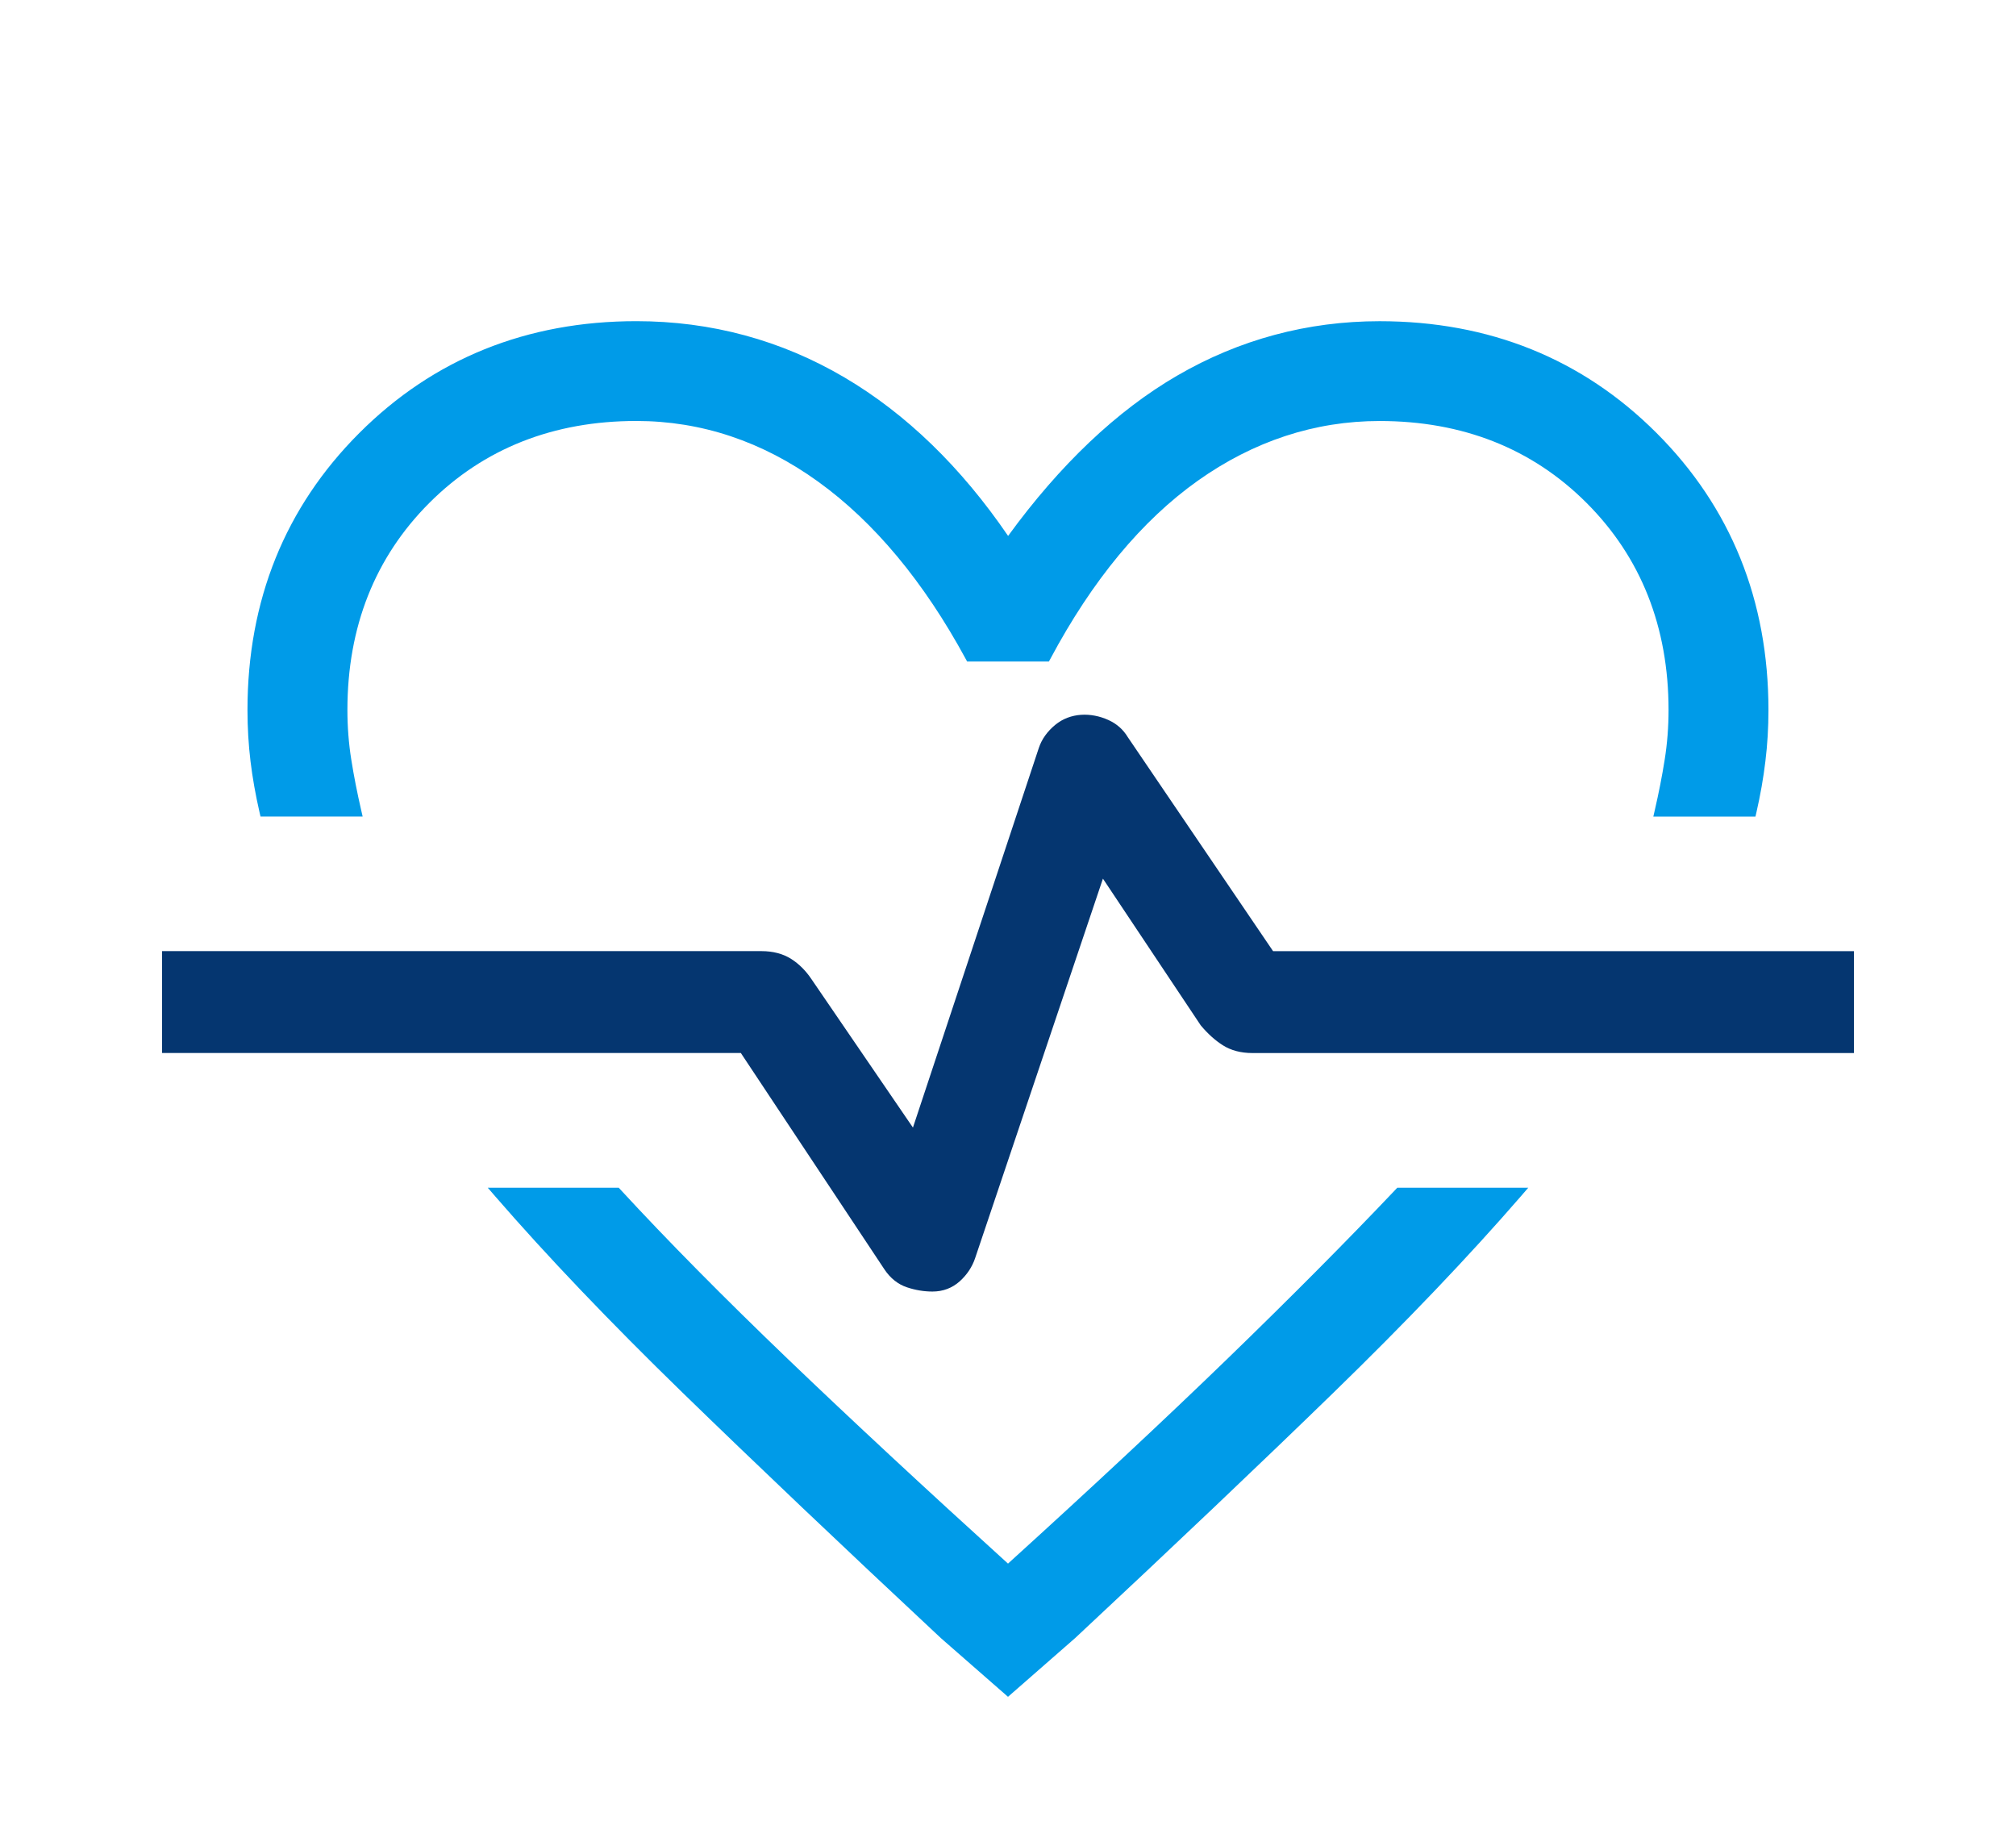
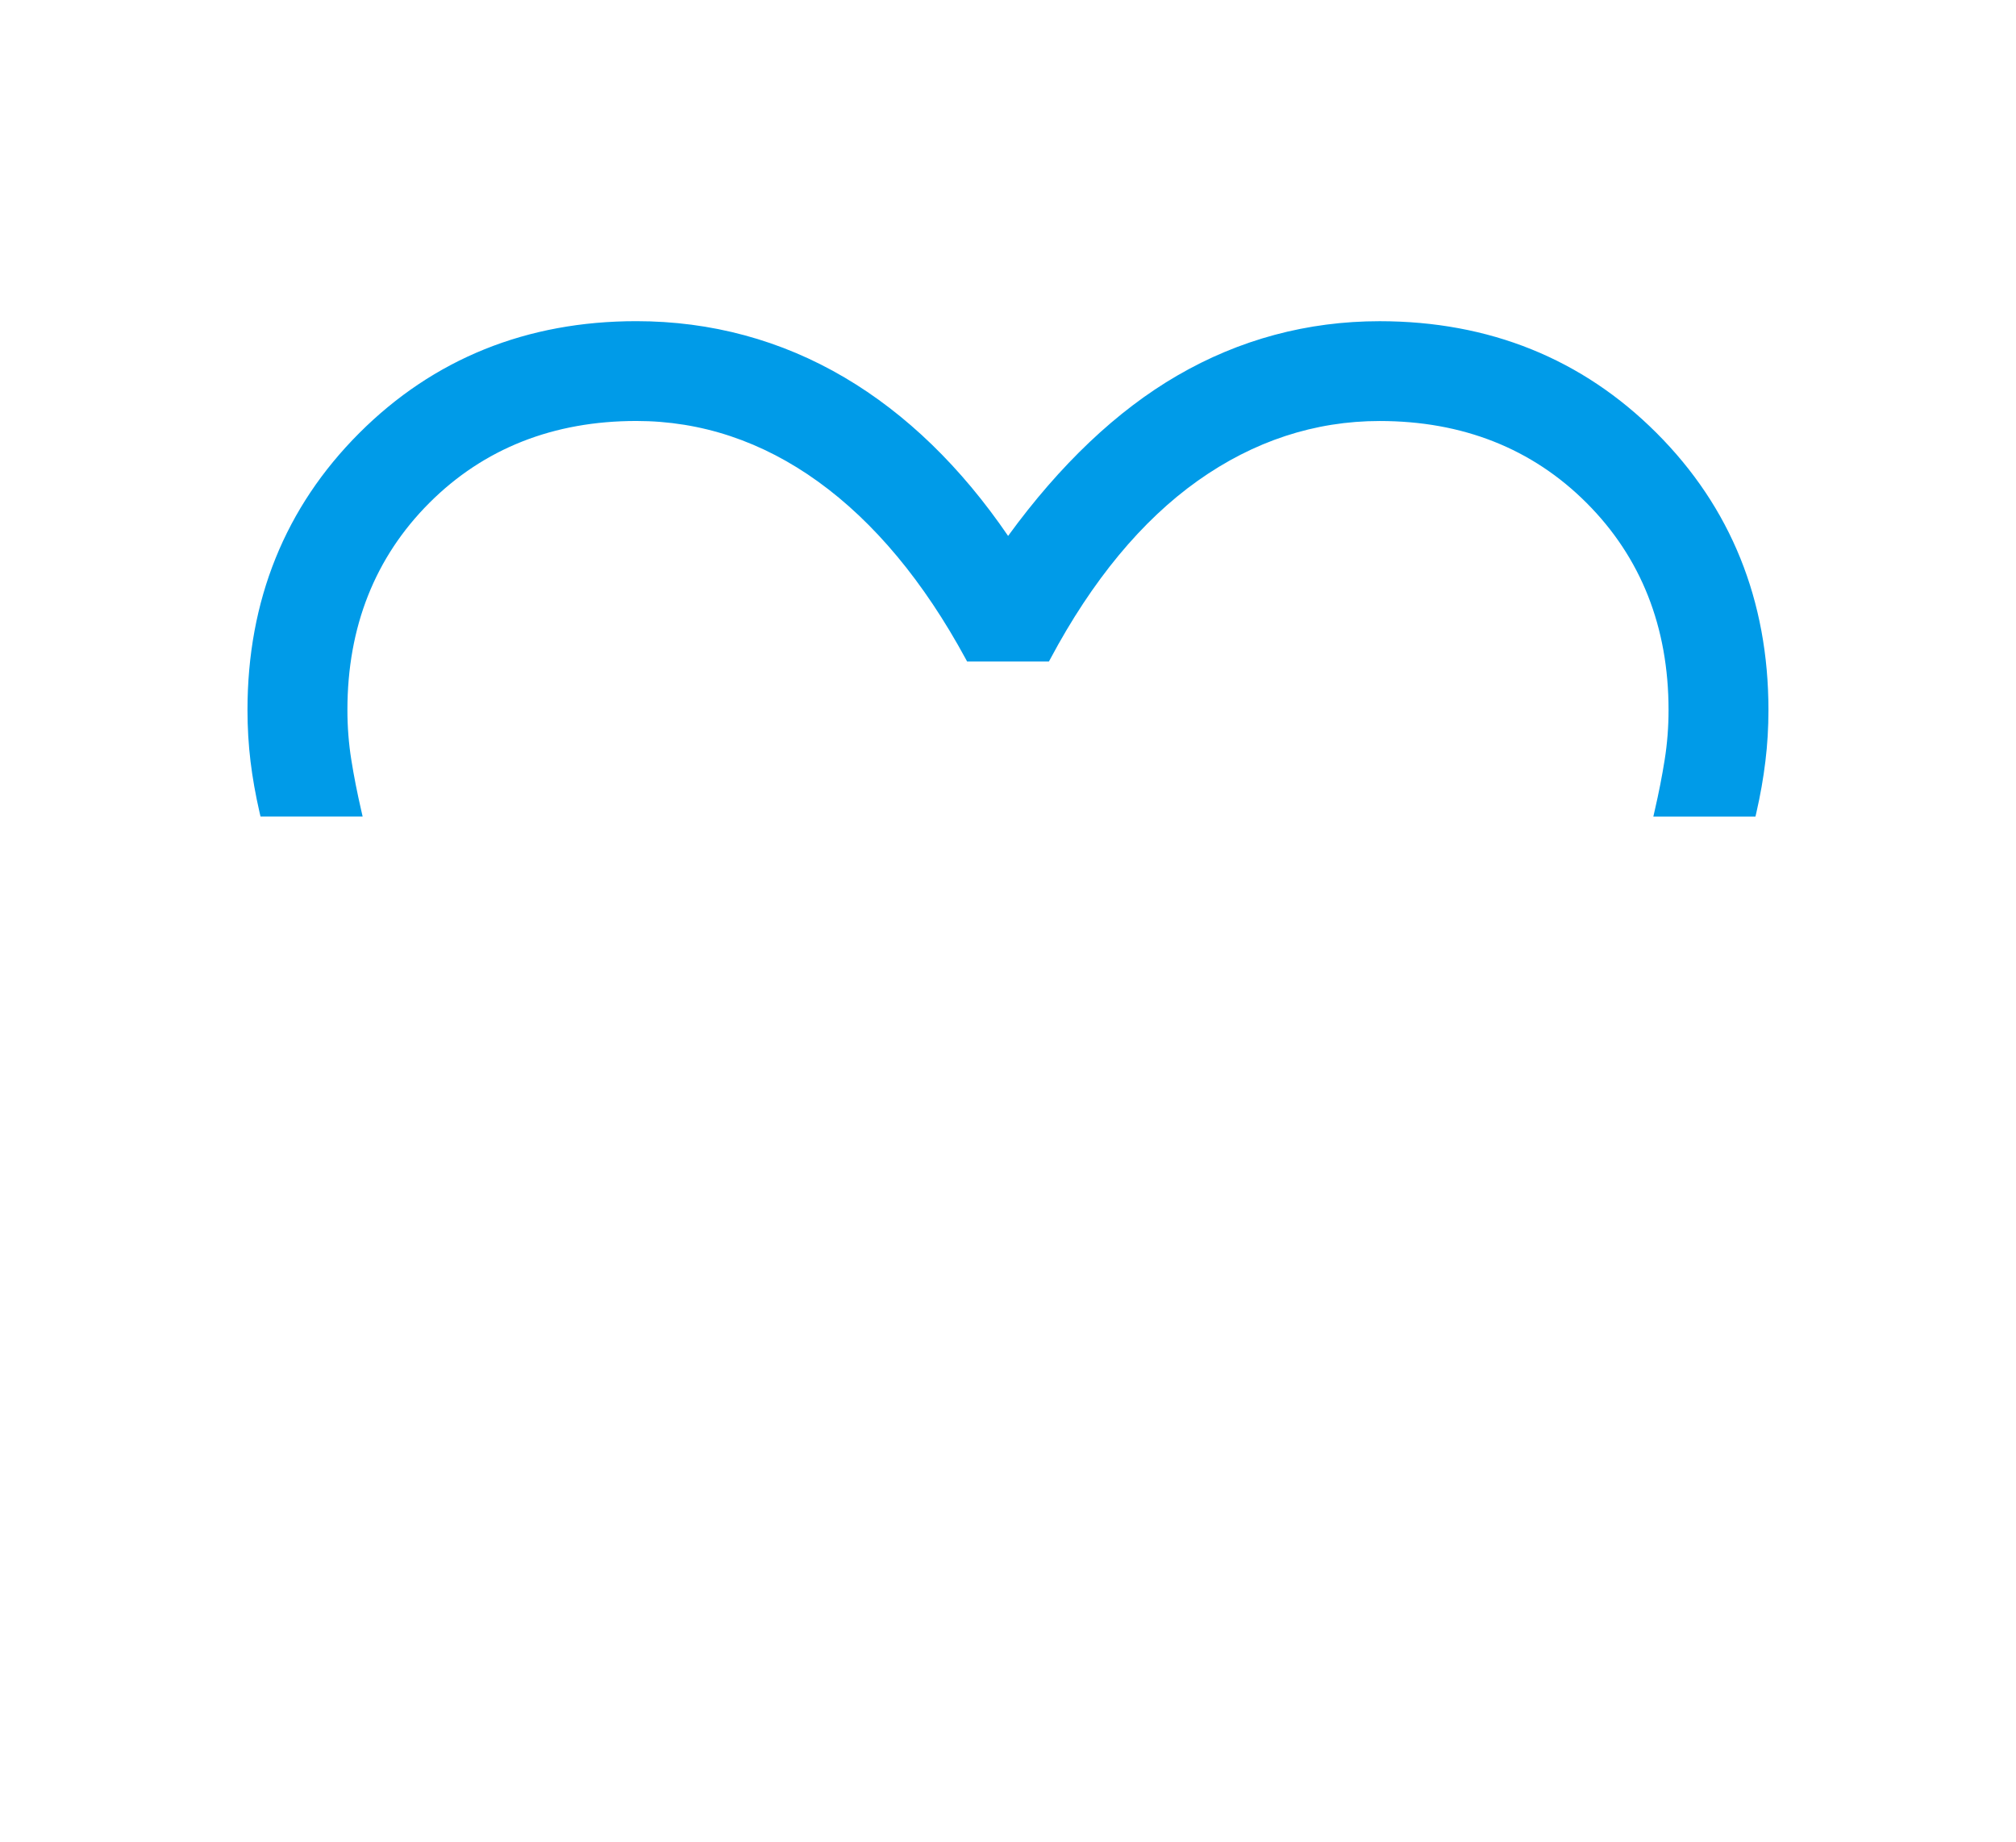
<svg xmlns="http://www.w3.org/2000/svg" width="58" height="53" viewBox="0 0 58 53" fill="none">
  <g filter="url(#filter0_d_747_188)">
    <path d="M7.468 19.373L7.495 19.489H10.433L10.391 19.305C10.277 18.811 10.181 18.324 10.107 17.857C10.032 17.39 9.995 16.908 9.995 16.422C9.995 14.035 10.788 12.032 12.352 10.467C13.916 8.903 15.92 8.11 18.308 8.11C20.173 8.11 21.932 8.697 23.537 9.855C25.149 11.017 26.577 12.731 27.781 14.951L27.824 15.03H30.177L30.22 14.951C31.423 12.694 32.851 10.971 34.462 9.828C36.068 8.689 37.828 8.111 39.692 8.111C42.08 8.111 44.084 8.904 45.647 10.469C47.211 12.034 48.004 14.037 48.004 16.424C48.004 16.909 47.967 17.392 47.892 17.859C47.818 18.326 47.722 18.813 47.608 19.307L47.566 19.491H50.504L50.531 19.375C50.646 18.874 50.733 18.377 50.79 17.901C50.849 17.423 50.878 16.927 50.878 16.425C50.878 13.272 49.795 10.592 47.66 8.457C45.525 6.322 42.845 5.24 39.691 5.24C37.616 5.24 35.657 5.766 33.87 6.804C32.135 7.811 30.499 9.363 29.003 11.417C27.651 9.437 26.07 7.904 24.301 6.861C22.476 5.785 20.459 5.239 18.307 5.239C15.154 5.239 12.473 6.322 10.338 8.456C8.203 10.59 7.12 13.271 7.12 16.424C7.12 16.926 7.149 17.423 7.207 17.9C7.265 18.377 7.353 18.872 7.468 19.373Z" fill="#009BE8" />
-     <path d="M36.627 23.363L32.445 17.203C32.315 16.987 32.13 16.823 31.892 16.714C31.39 16.485 30.793 16.496 30.363 16.849C30.133 17.037 29.971 17.263 29.886 17.518L26.265 28.437L23.349 24.172C23.185 23.926 22.988 23.729 22.761 23.585C22.528 23.437 22.24 23.361 21.908 23.361H4.662V26.292H21.314L25.444 32.515C25.615 32.771 25.833 32.945 26.093 33.032C26.336 33.113 26.583 33.154 26.826 33.154C27.13 33.154 27.394 33.054 27.613 32.858C27.821 32.67 27.969 32.446 28.054 32.194L31.731 21.276L34.544 25.495C34.744 25.735 34.958 25.928 35.179 26.068C35.411 26.216 35.698 26.293 36.032 26.293H53.337V23.362H36.627V23.363Z" fill="#053670" />
-     <path d="M40.156 30.214C38.754 31.693 37.12 33.337 35.3 35.1C33.51 36.833 31.391 38.811 29 40.98C26.602 38.805 24.474 36.827 22.671 35.099C20.828 33.331 19.204 31.689 17.846 30.216L17.801 30.167H14.033L14.248 30.416C15.736 32.133 17.548 34.031 19.632 36.058C21.721 38.089 24.223 40.466 27.071 43.125L29 44.812L30.933 43.121C33.778 40.466 36.28 38.089 38.369 36.058C40.453 34.032 42.265 32.133 43.753 30.416L43.968 30.167H40.2L40.156 30.214Z" fill="#009BE8" />
  </g>
  <defs>
    <filter id="filter0_d_747_188" x="0" y="0" width="58" height="58" filterUnits="userSpaceOnUse" color-interpolation-filters="sRGB">
      <feFlood flood-opacity="0" result="BackgroundImageFix" />
      <feColorMatrix in="SourceAlpha" type="matrix" values="0 0 0 0 0 0 0 0 0 0 0 0 0 0 0 0 0 0 127 0" result="hardAlpha" />
      <feOffset dy="4" />
      <feGaussianBlur stdDeviation="2" />
      <feComposite in2="hardAlpha" operator="out" />
      <feColorMatrix type="matrix" values="0 0 0 0 0 0 0 0 0 0 0 0 0 0 0 0 0 0 0.25 0" />
      <feBlend mode="normal" in2="BackgroundImageFix" result="effect1_dropShadow_747_188" />
      <feBlend mode="normal" in="SourceGraphic" in2="effect1_dropShadow_747_188" result="shape" />
    </filter>
  </defs>
</svg>